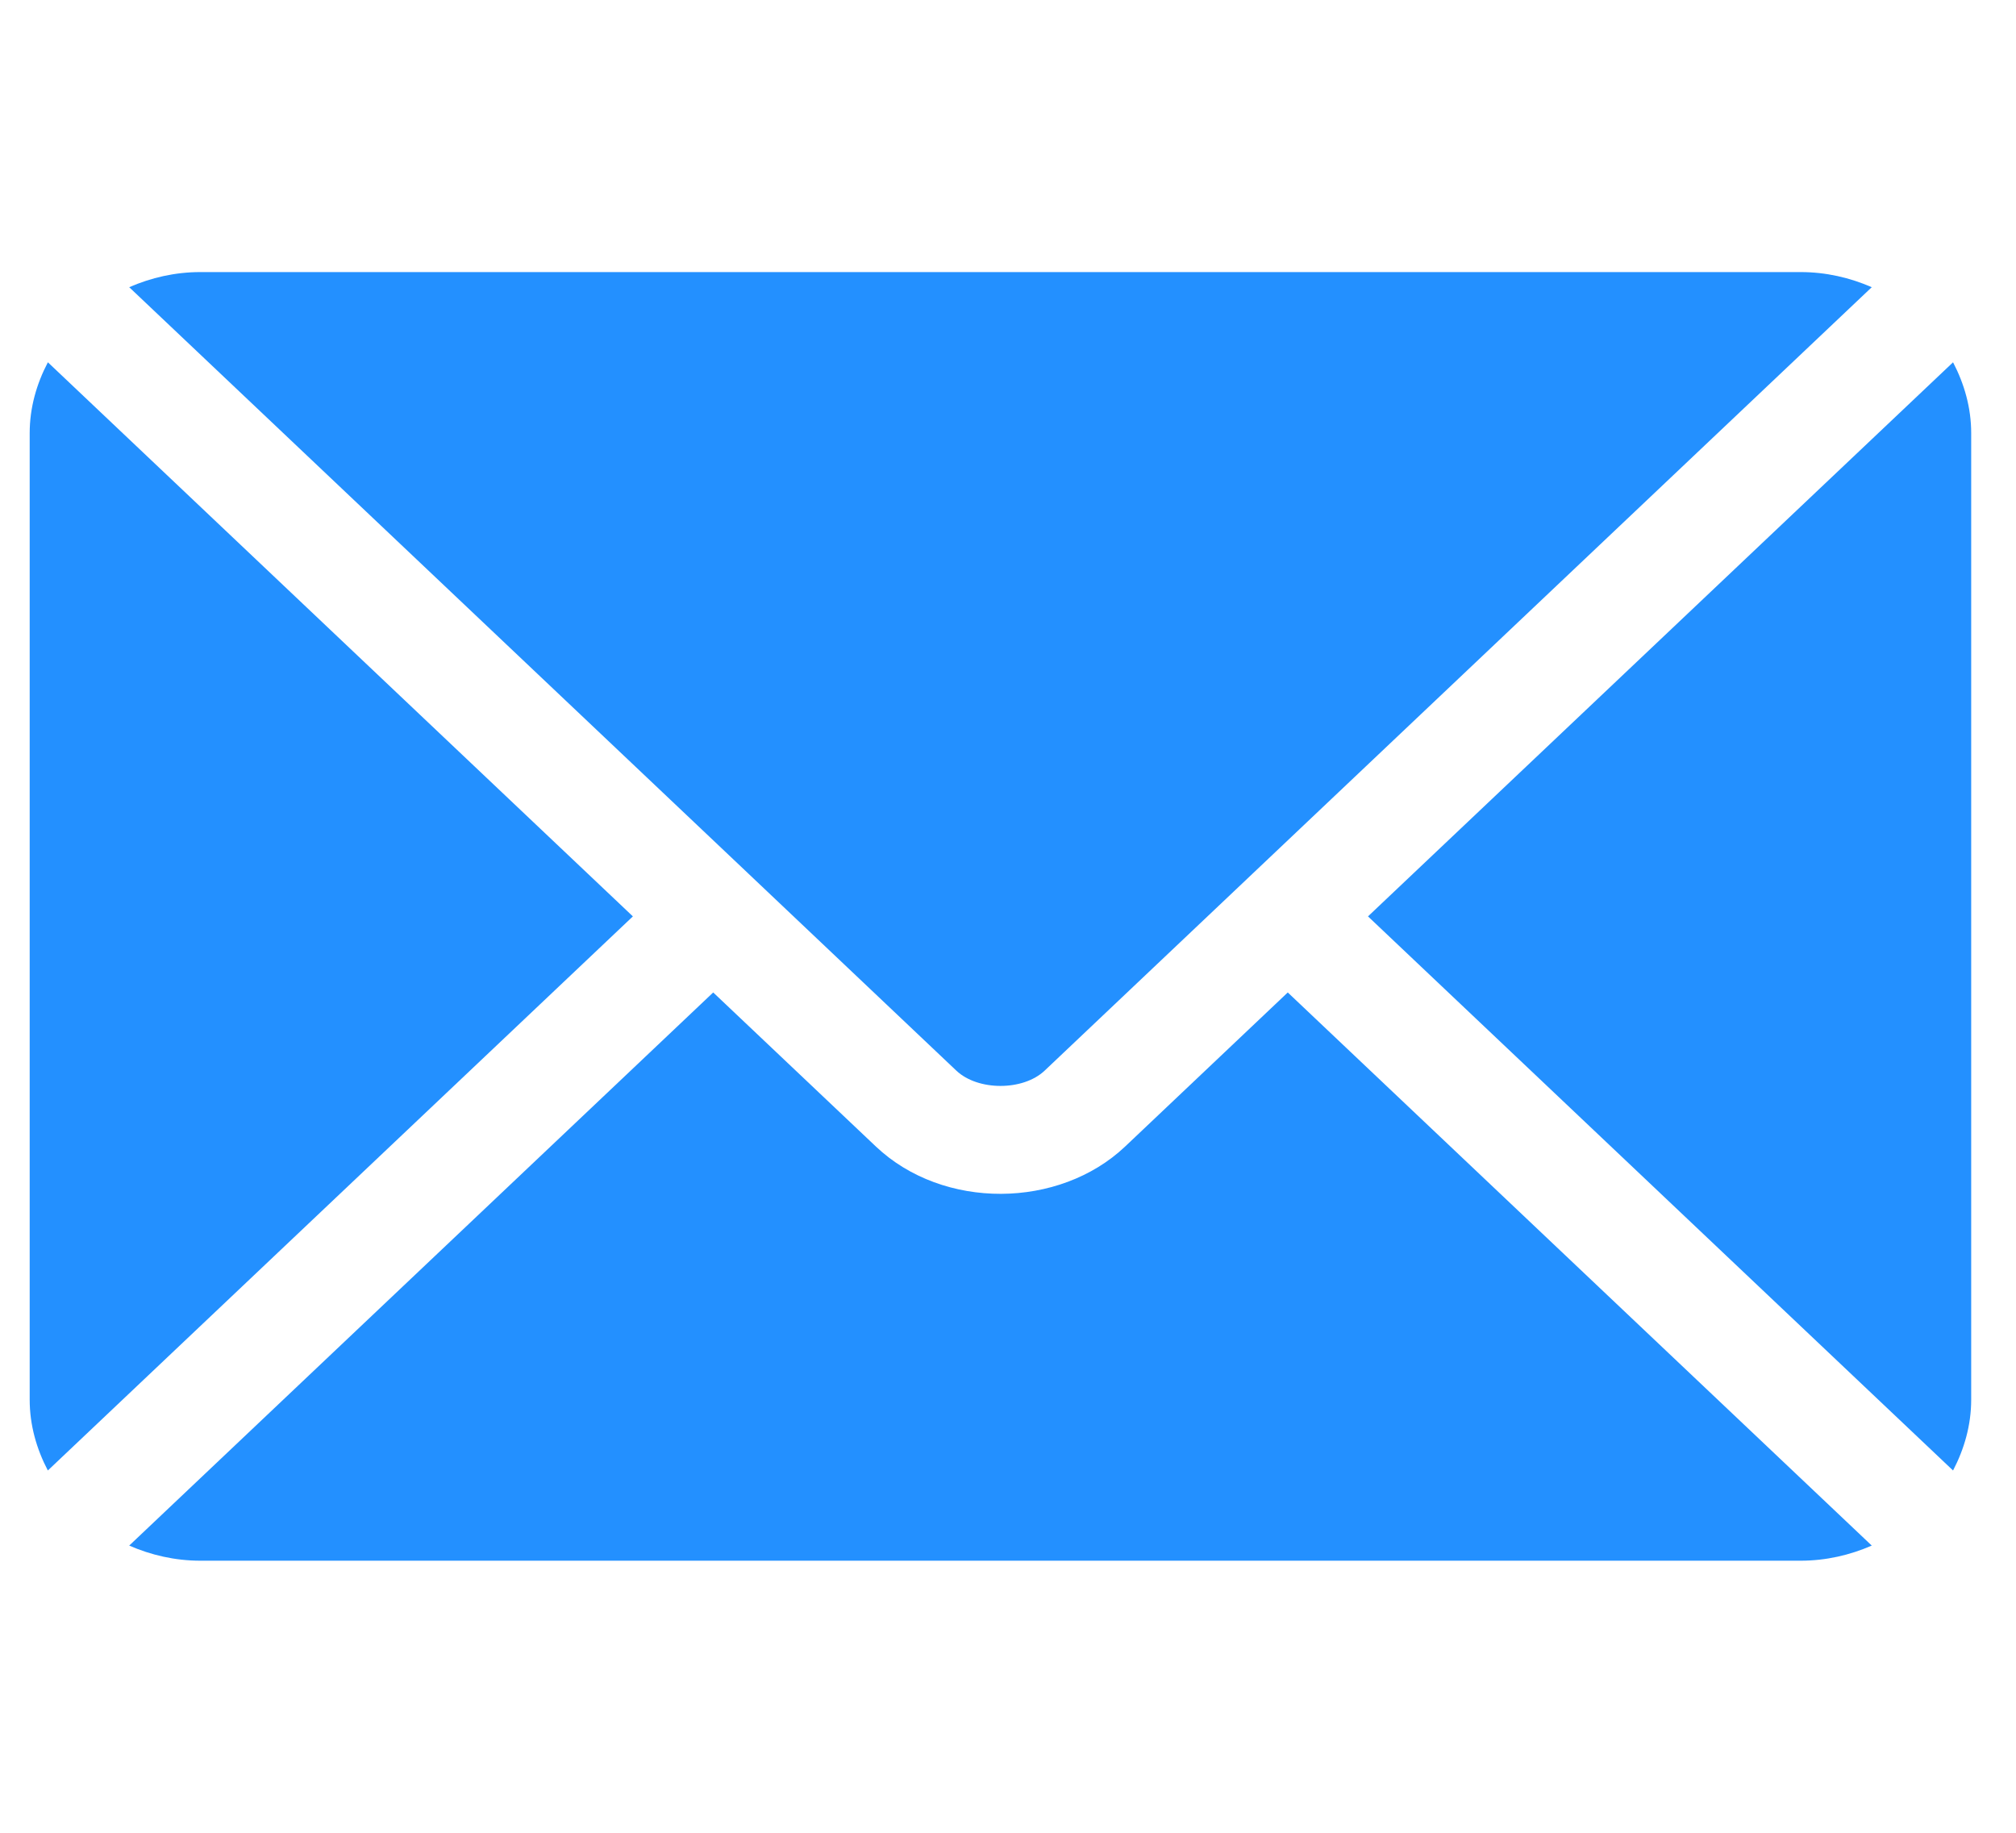
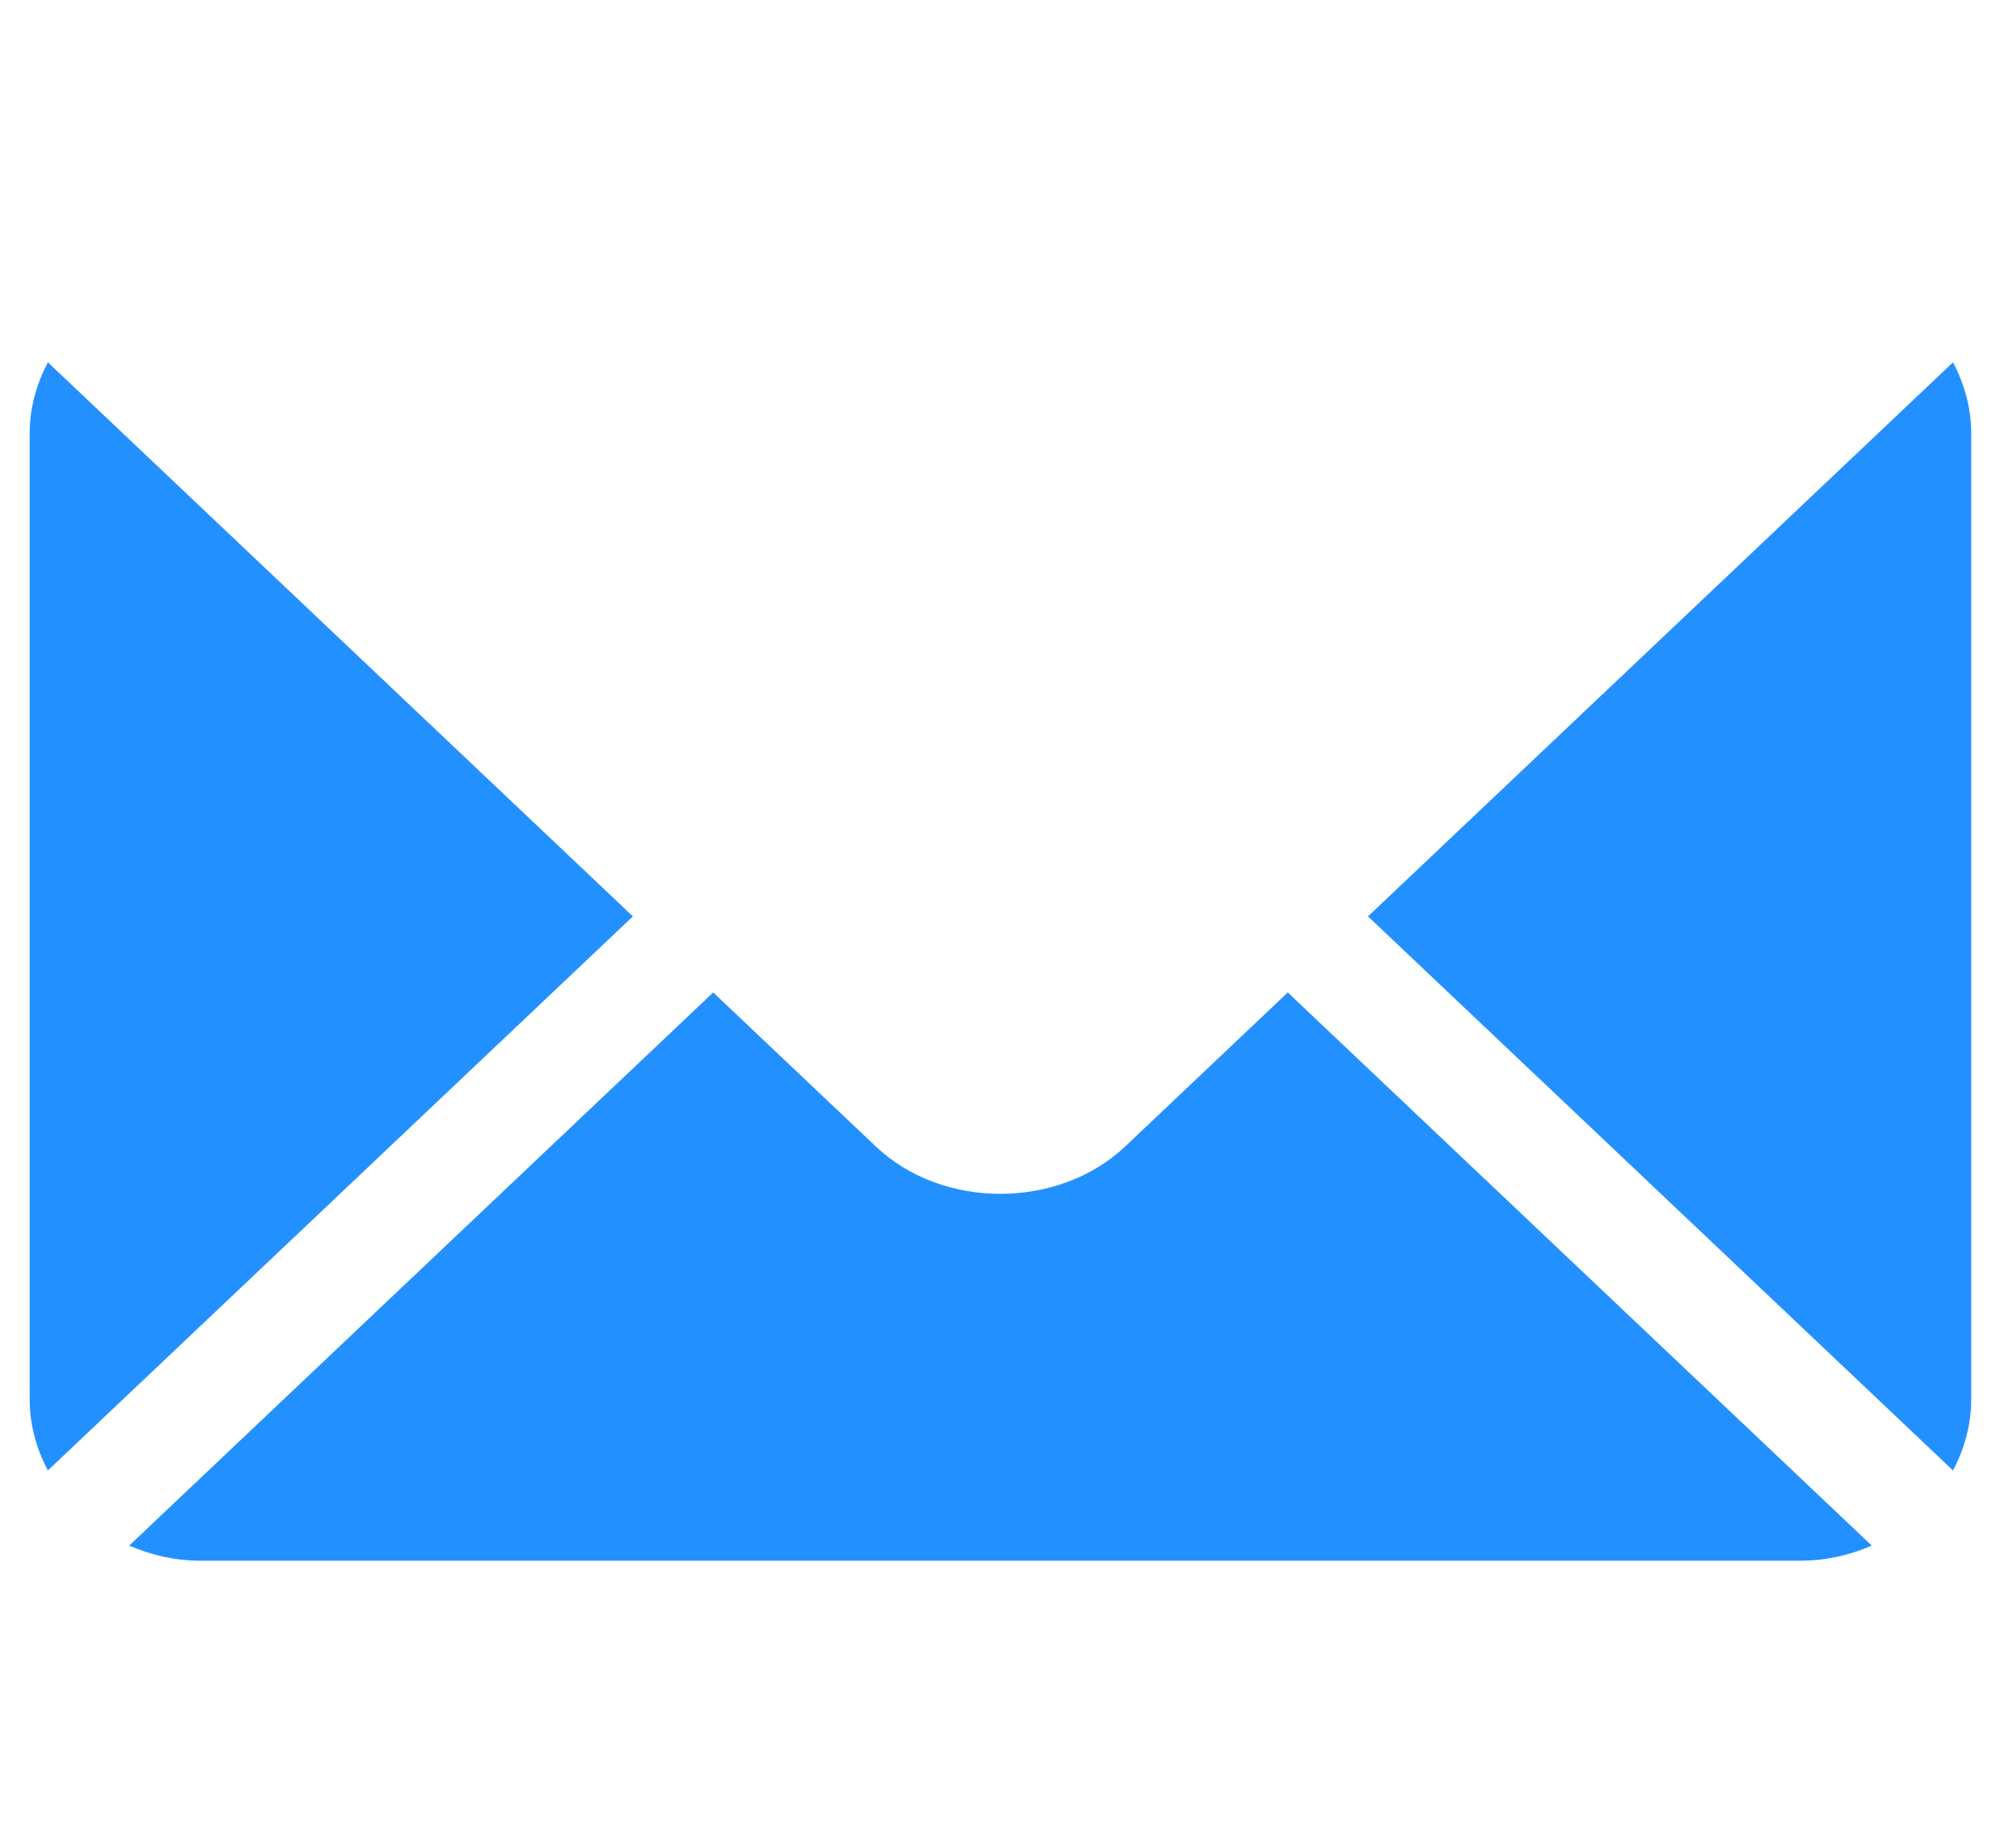
<svg xmlns="http://www.w3.org/2000/svg" width="44" height="40" viewBox="0 0 44 40" fill="none">
  <g clip-path="url(#clip0_425_300)">
    <path d="M28.106 21.66L24.557 25.022C23.118 26.385 20.586 26.414 19.116 25.022L15.566 21.66L2.82 33.732C3.295 33.939 3.818 34.062 4.374 34.062H39.298C39.855 34.062 40.377 33.939 40.852 33.732L28.106 21.66Z" fill="#2390FF" />
-     <path d="M39.298 5.938H4.374C3.818 5.938 3.295 6.061 2.82 6.268L16.441 19.168C16.442 19.169 16.442 19.169 16.443 19.17C16.444 19.171 16.445 19.172 16.445 19.172L20.873 23.367C21.344 23.811 22.329 23.811 22.799 23.367L27.227 19.173C27.227 19.173 27.228 19.171 27.229 19.17C27.229 19.17 27.231 19.169 27.232 19.168L40.852 6.268C40.377 6.061 39.854 5.938 39.298 5.938Z" fill="#2390FF" />
    <path d="M1.045 7.907C0.799 8.376 0.648 8.896 0.648 9.453V30.547C0.648 31.104 0.799 31.624 1.044 32.093L13.813 20L1.045 7.907Z" fill="#2390FF" />
    <path d="M42.626 7.907L29.857 20L42.626 32.093C42.871 31.624 43.022 31.104 43.022 30.547V9.453C43.022 8.896 42.871 8.376 42.626 7.907Z" fill="#2390FF" />
  </g>
  <defs>
    <clipPath id="clip0_425_300">
      <rect width="42.373" height="40" fill="white" transform="translate(0.648)" />
    </clipPath>
  </defs>
</svg>